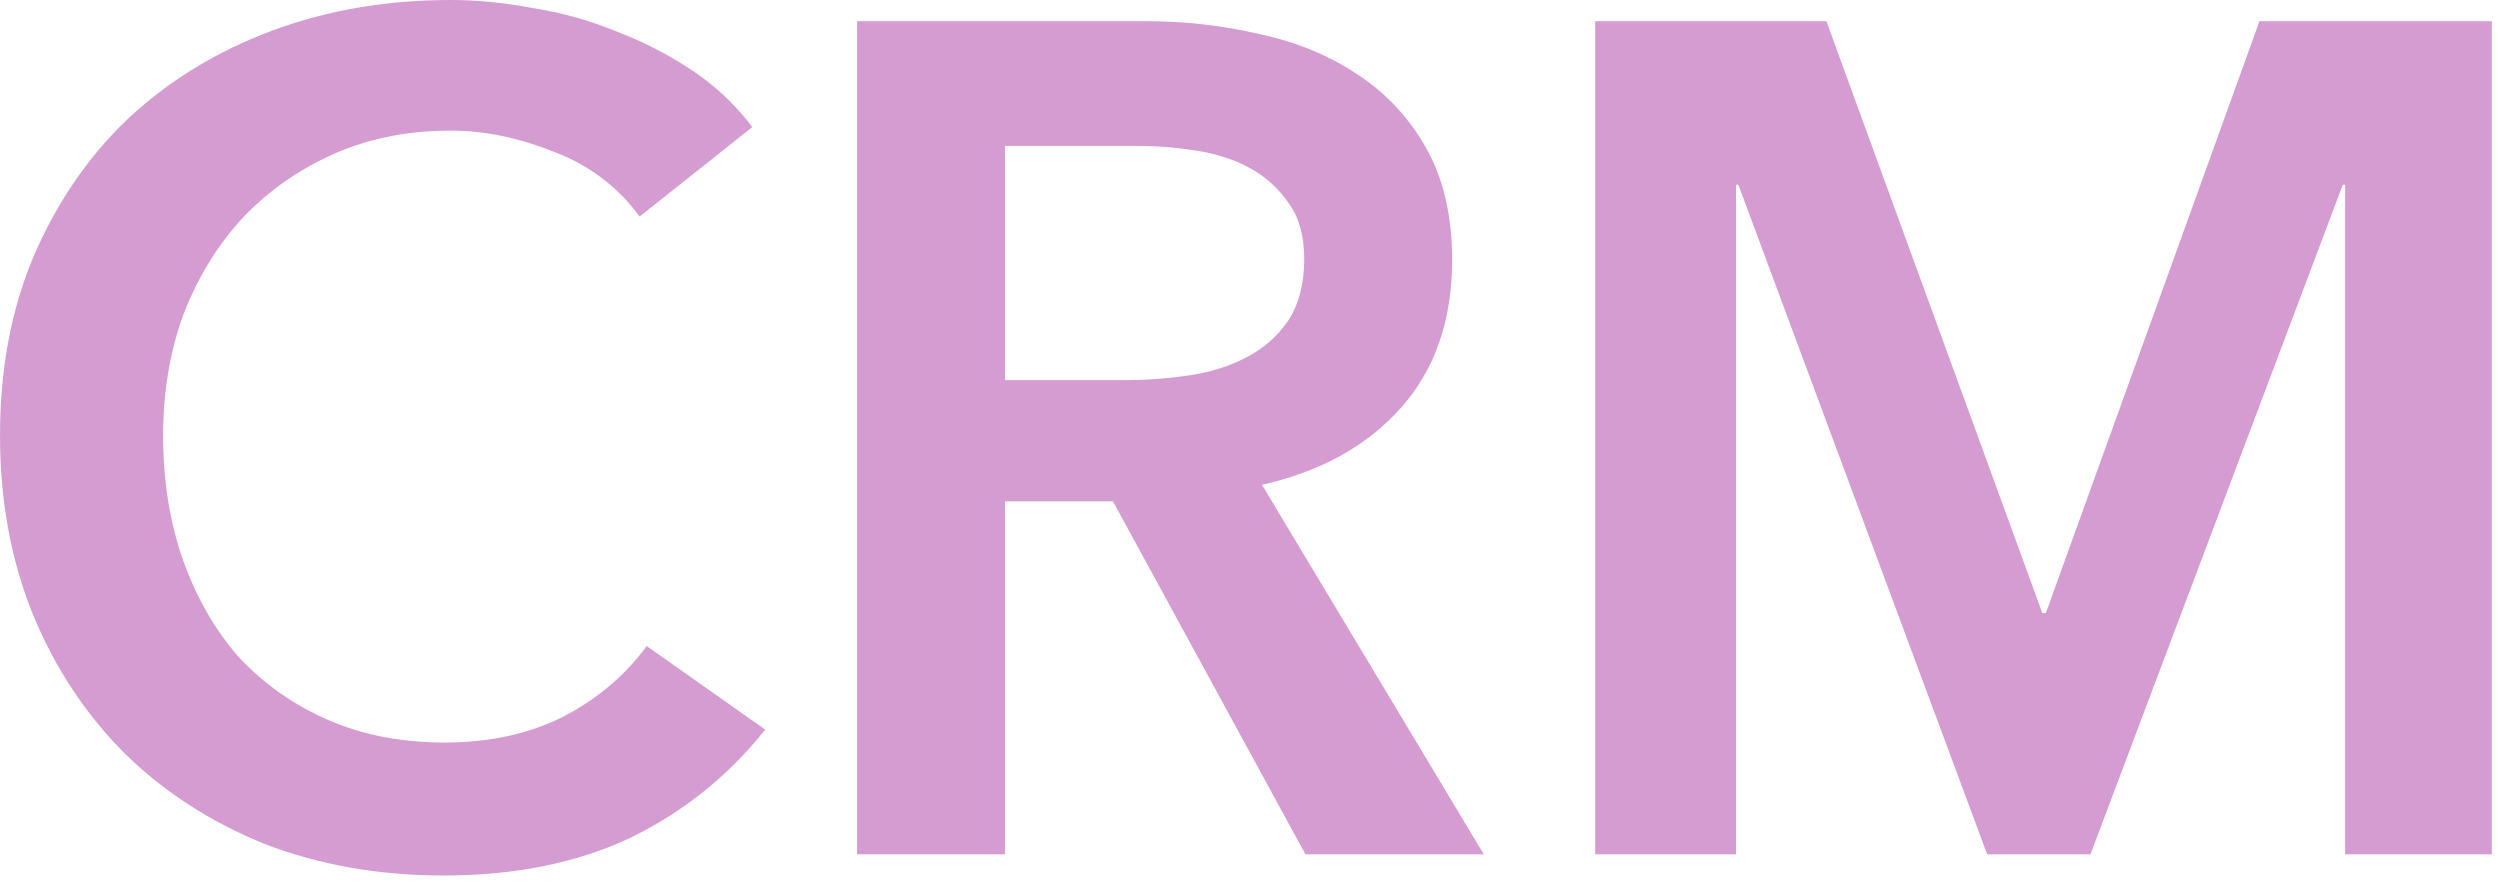
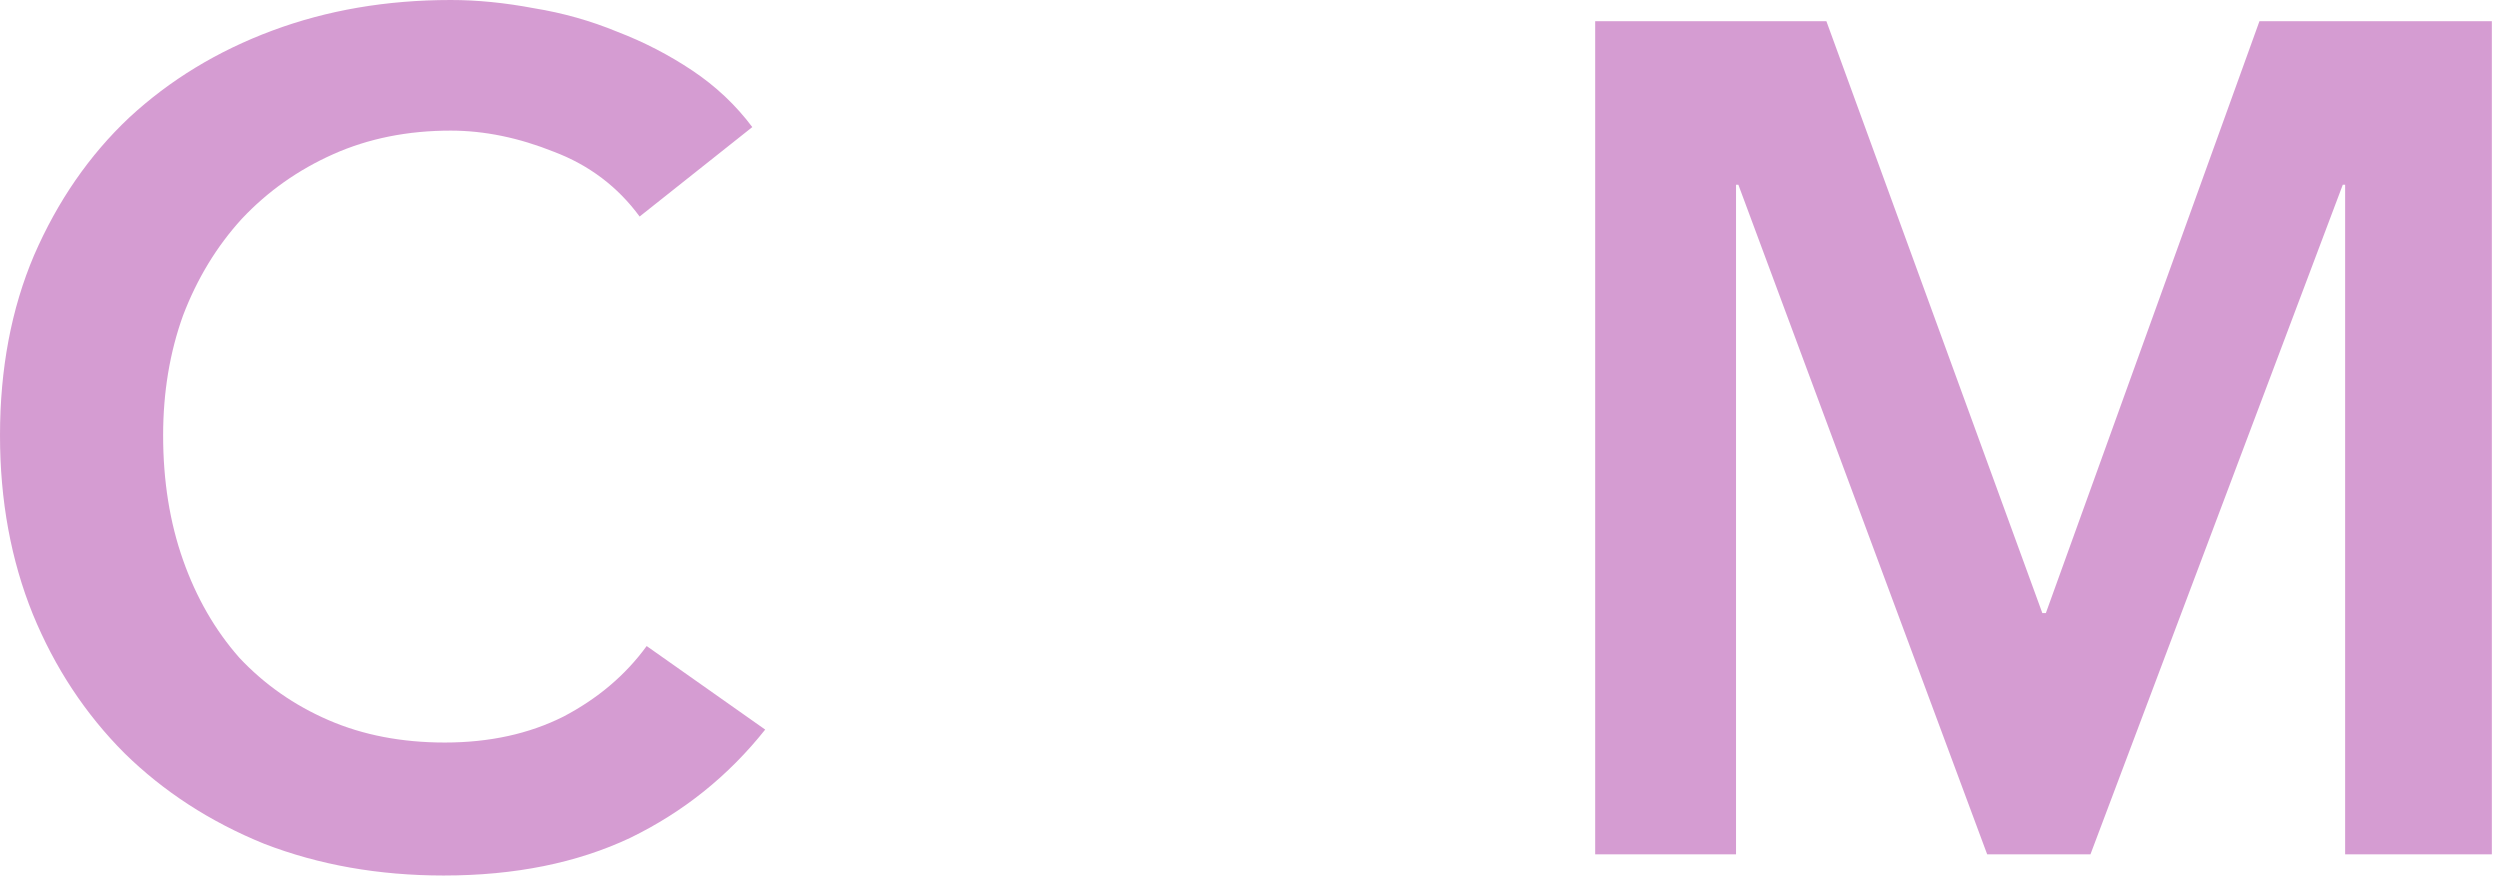
<svg xmlns="http://www.w3.org/2000/svg" fill="none" height="100%" overflow="visible" preserveAspectRatio="none" style="display: block;" viewBox="0 0 175 62" width="100%">
  <g id="Realtime analytics" opacity="0.5">
    <path d="M44.774 15.157C43.24 13.07 41.241 11.56 38.777 10.626C36.312 9.638 33.902 9.143 31.547 9.143C28.535 9.143 25.796 9.693 23.332 10.791C20.867 11.889 18.731 13.399 16.924 15.321C15.171 17.244 13.802 19.495 12.816 22.076C11.885 24.657 11.419 27.458 11.419 30.478C11.419 33.663 11.885 36.574 12.816 39.21C13.747 41.846 15.062 44.125 16.759 46.047C18.512 47.914 20.593 49.369 23.003 50.412C25.413 51.456 28.124 51.977 31.136 51.977C34.258 51.977 37.024 51.373 39.434 50.165C41.844 48.902 43.788 47.255 45.267 45.223L53.564 51.071C50.99 54.311 47.841 56.838 44.117 58.65C40.392 60.407 36.038 61.286 31.054 61.286C26.508 61.286 22.318 60.544 18.485 59.062C14.706 57.524 11.447 55.41 8.708 52.719C5.97 49.973 3.834 46.733 2.3 42.999C0.767 39.21 0 35.036 0 30.478C0 25.81 0.794 21.609 2.382 17.875C4.026 14.086 6.244 10.873 9.037 8.237C11.885 5.601 15.226 3.57 19.06 2.142C22.893 0.714 27.056 0 31.547 0C33.409 0 35.353 0.192 37.38 0.577C39.406 0.906 41.351 1.455 43.213 2.224C45.075 2.938 46.828 3.844 48.471 4.942C50.114 6.041 51.51 7.359 52.661 8.896L44.774 15.157Z" fill="#AC39A5" />
-     <path d="M59.996 1.483H80.206C82.944 1.483 85.601 1.785 88.175 2.389C90.749 2.938 93.022 3.872 94.993 5.19C97.02 6.507 98.636 8.237 99.841 10.379C101.046 12.521 101.648 15.129 101.648 18.204C101.648 22.433 100.443 25.893 98.033 28.584C95.678 31.22 92.447 33.004 88.339 33.938L103.866 59.803H91.379L77.906 35.091H70.347V59.803H59.996V1.483ZM78.809 26.607C80.288 26.607 81.767 26.497 83.246 26.277C84.724 26.057 86.039 25.645 87.189 25.041C88.394 24.437 89.38 23.586 90.147 22.488C90.913 21.335 91.297 19.879 91.297 18.122C91.297 16.53 90.941 15.239 90.229 14.251C89.517 13.207 88.613 12.383 87.517 11.779C86.422 11.175 85.162 10.763 83.739 10.544C82.369 10.324 81.027 10.214 79.713 10.214H70.347V26.607H78.809Z" fill="#AC39A5" />
    <path d="M111.663 1.483H127.847L142.964 42.916H143.21L158.162 1.483H174.429V59.803H164.159V12.933H163.995L146.332 59.803H139.102L121.686 12.933H121.522V59.803H111.663V1.483Z" fill="#AC39A5" />
  </g>
</svg>